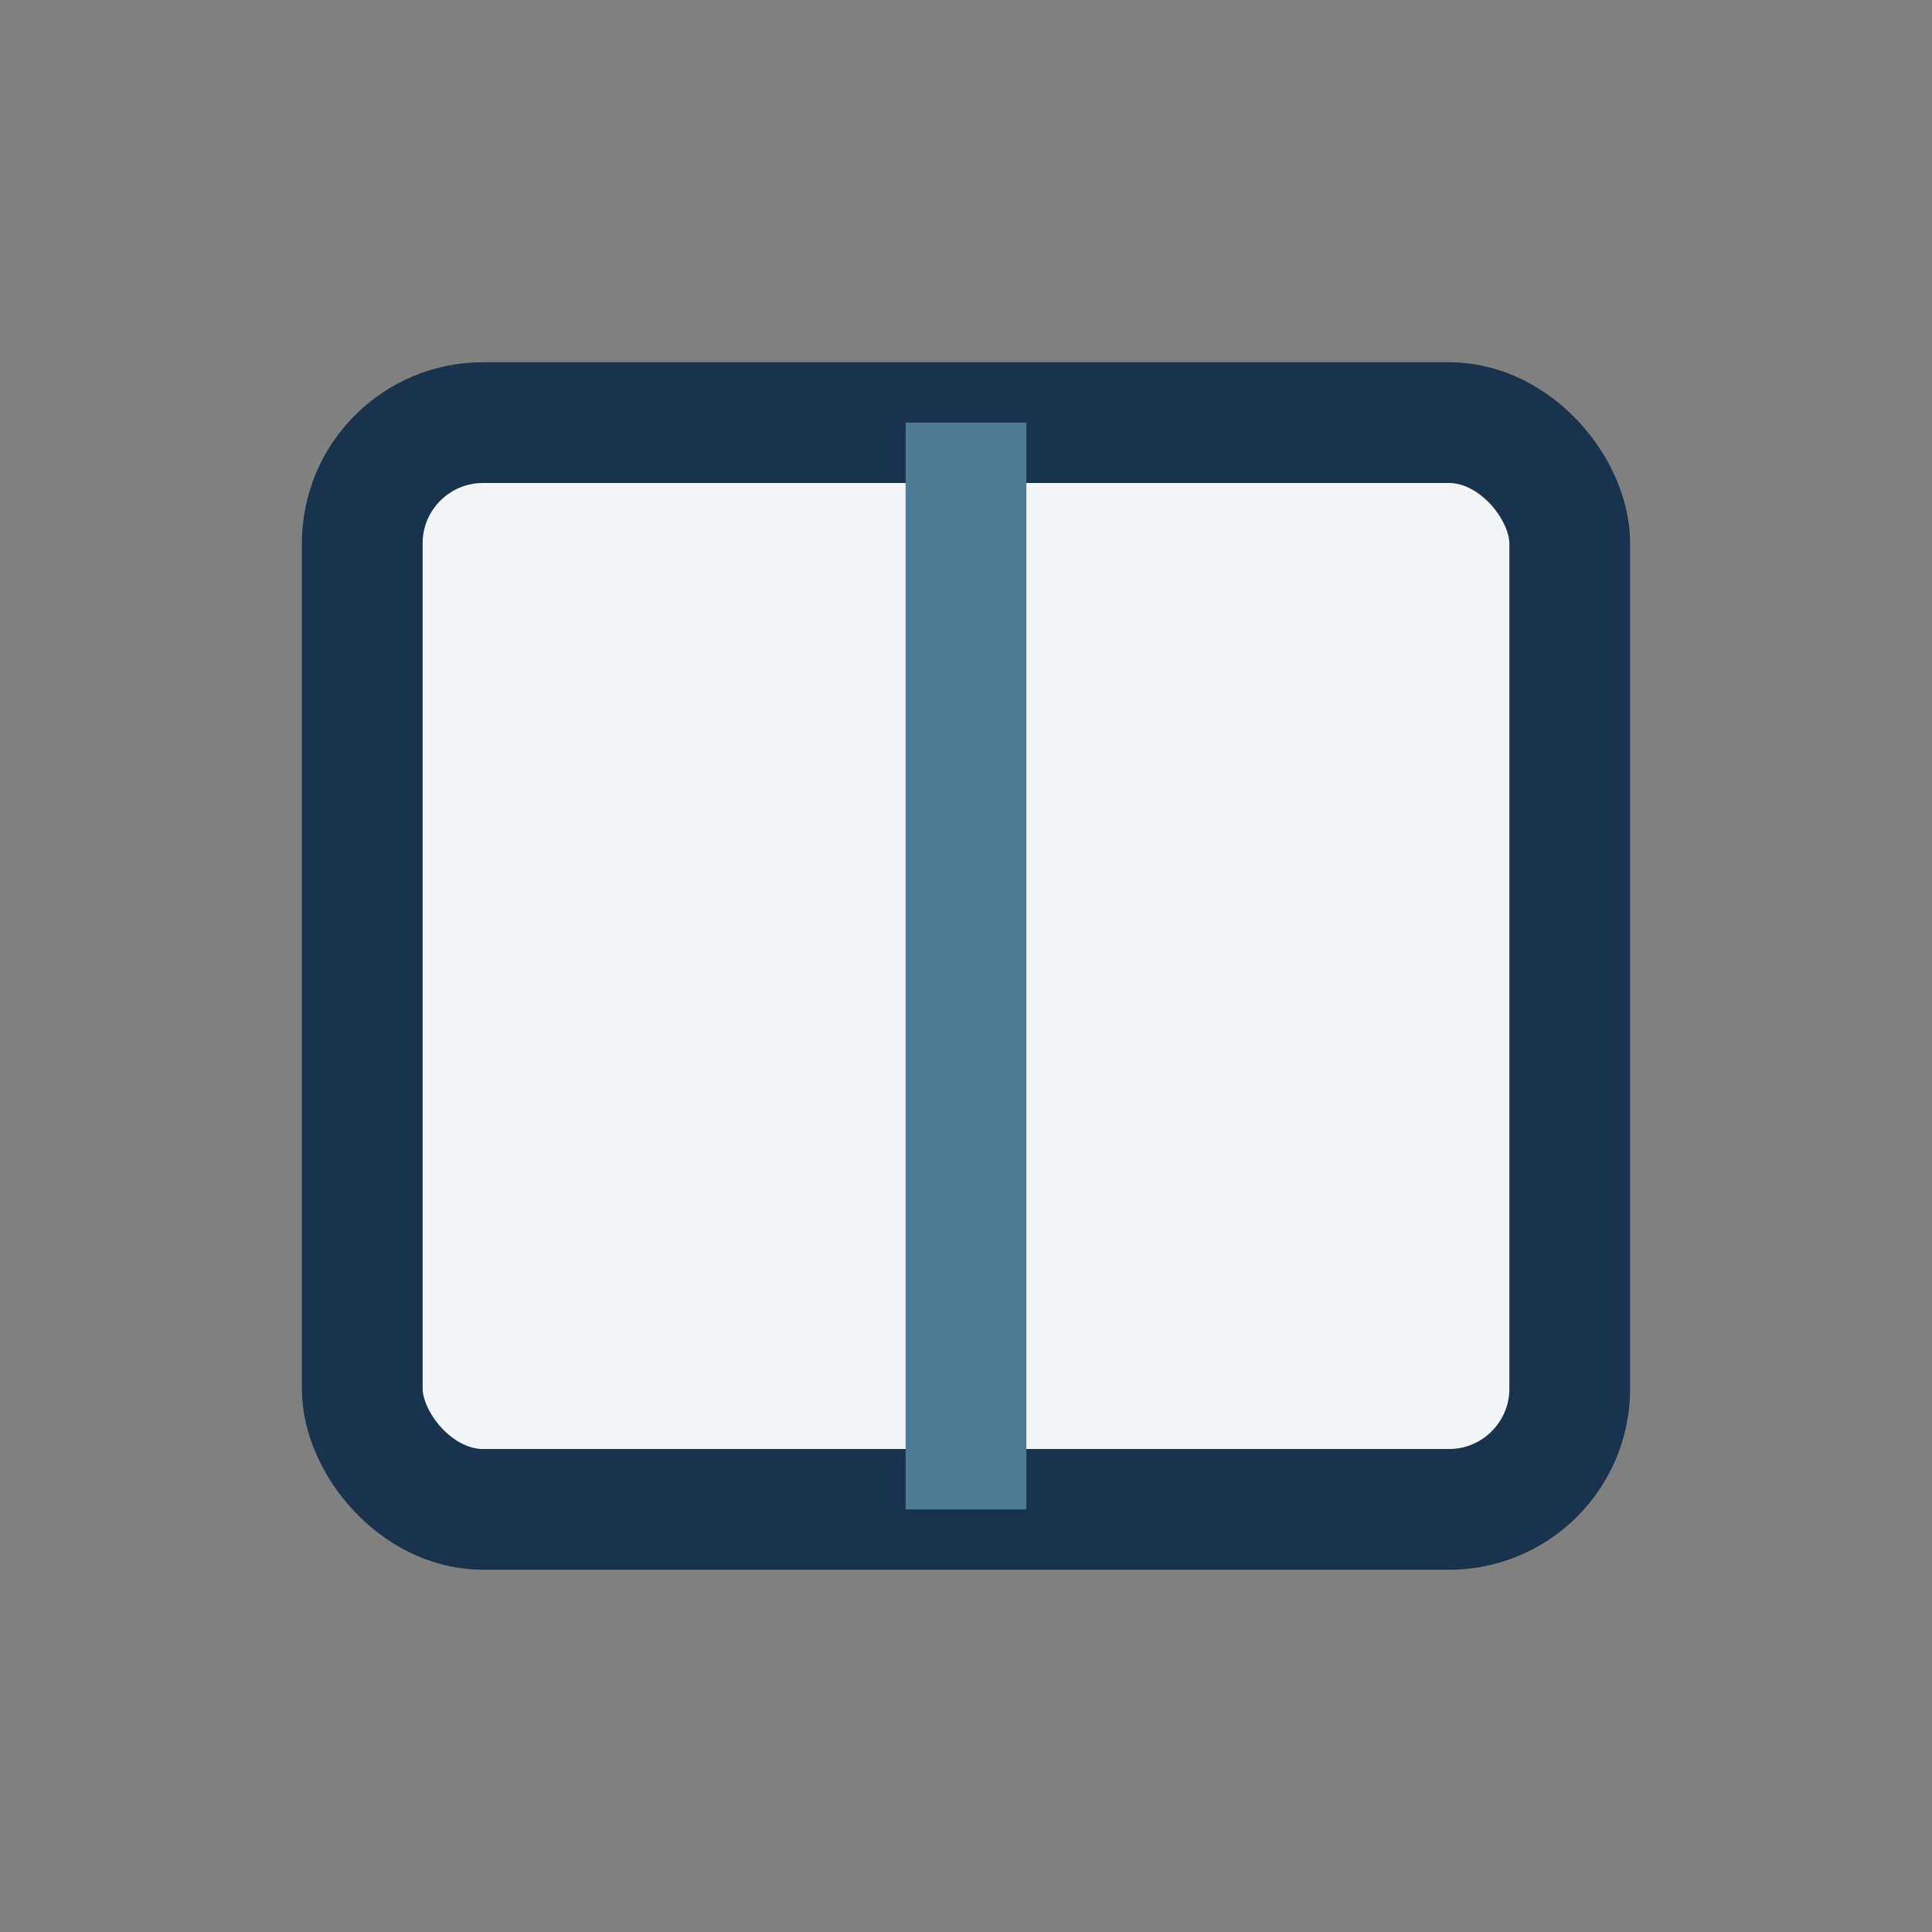
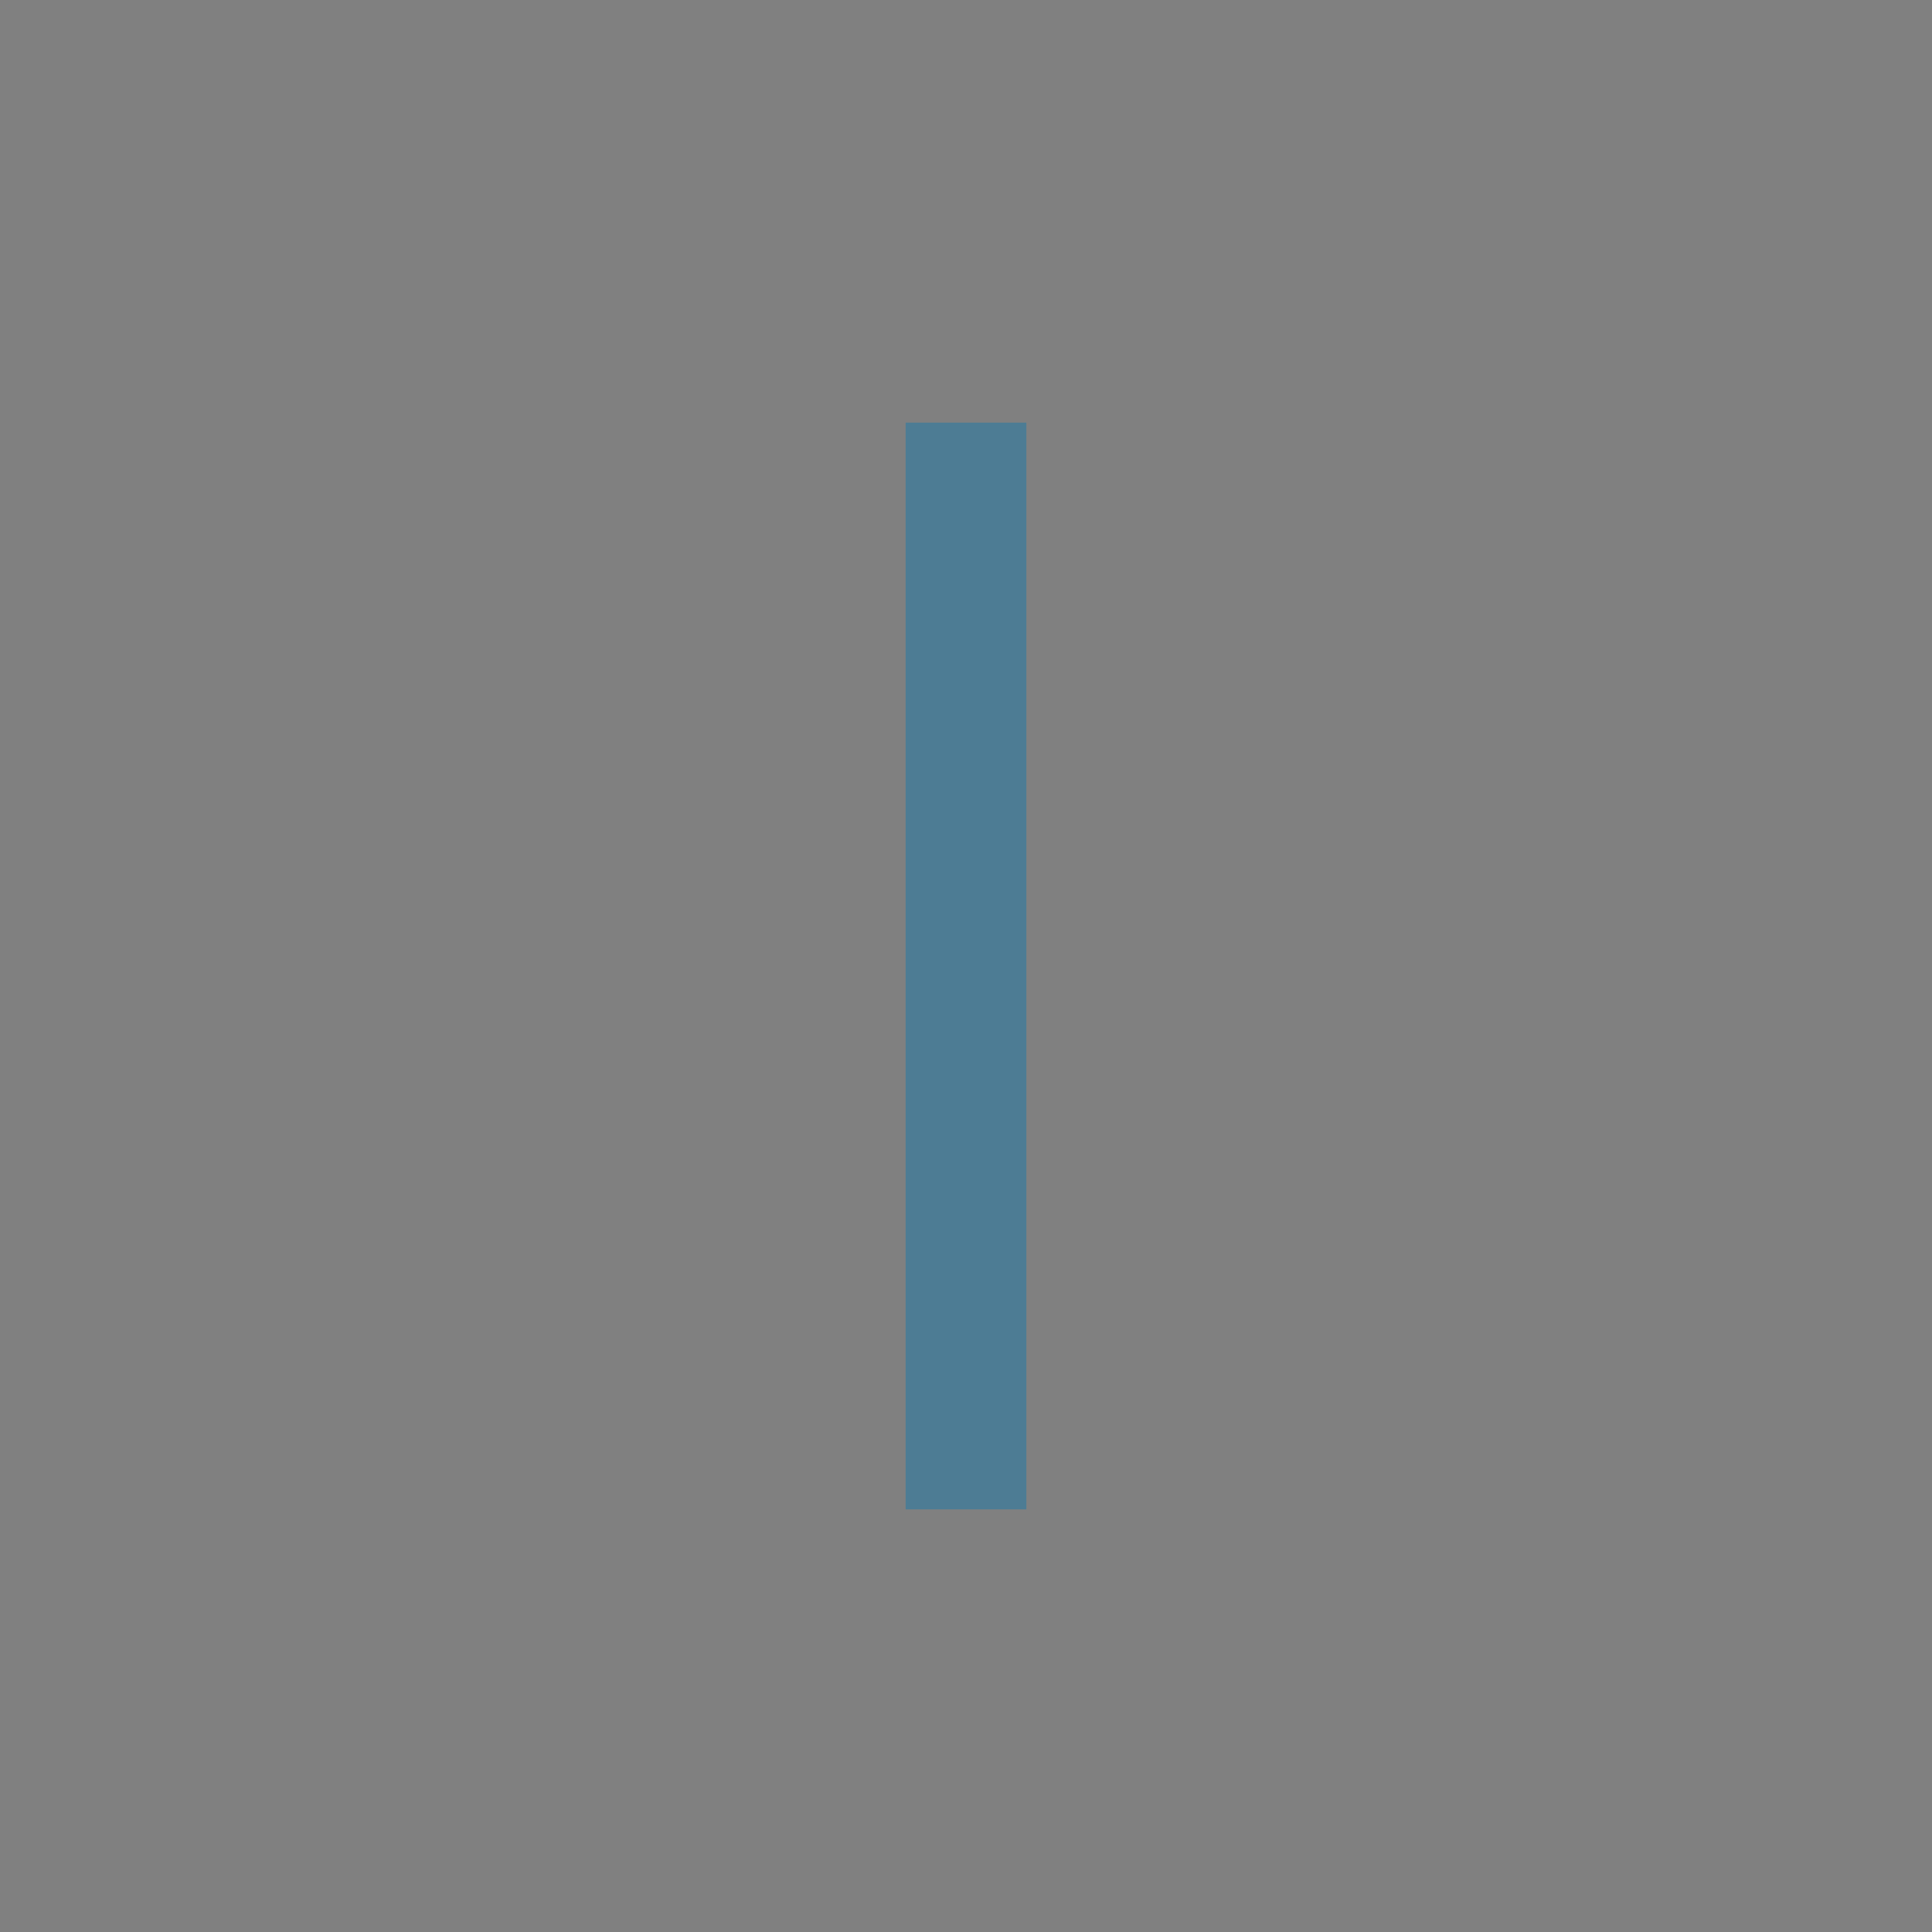
<svg xmlns="http://www.w3.org/2000/svg" width="32" height="32" viewBox="0 0 32 32">
  <rect x="0" y="0" width="32" height="32" fill="#808080" stroke="none" />
-   <rect x="6" y="7" width="20" height="18" rx="2" fill="#F3F5F7" stroke="#19324D" stroke-width="2" />
  <line x1="16" y1="7" x2="16" y2="25" stroke="#4D7C94" stroke-width="2" />
</svg>